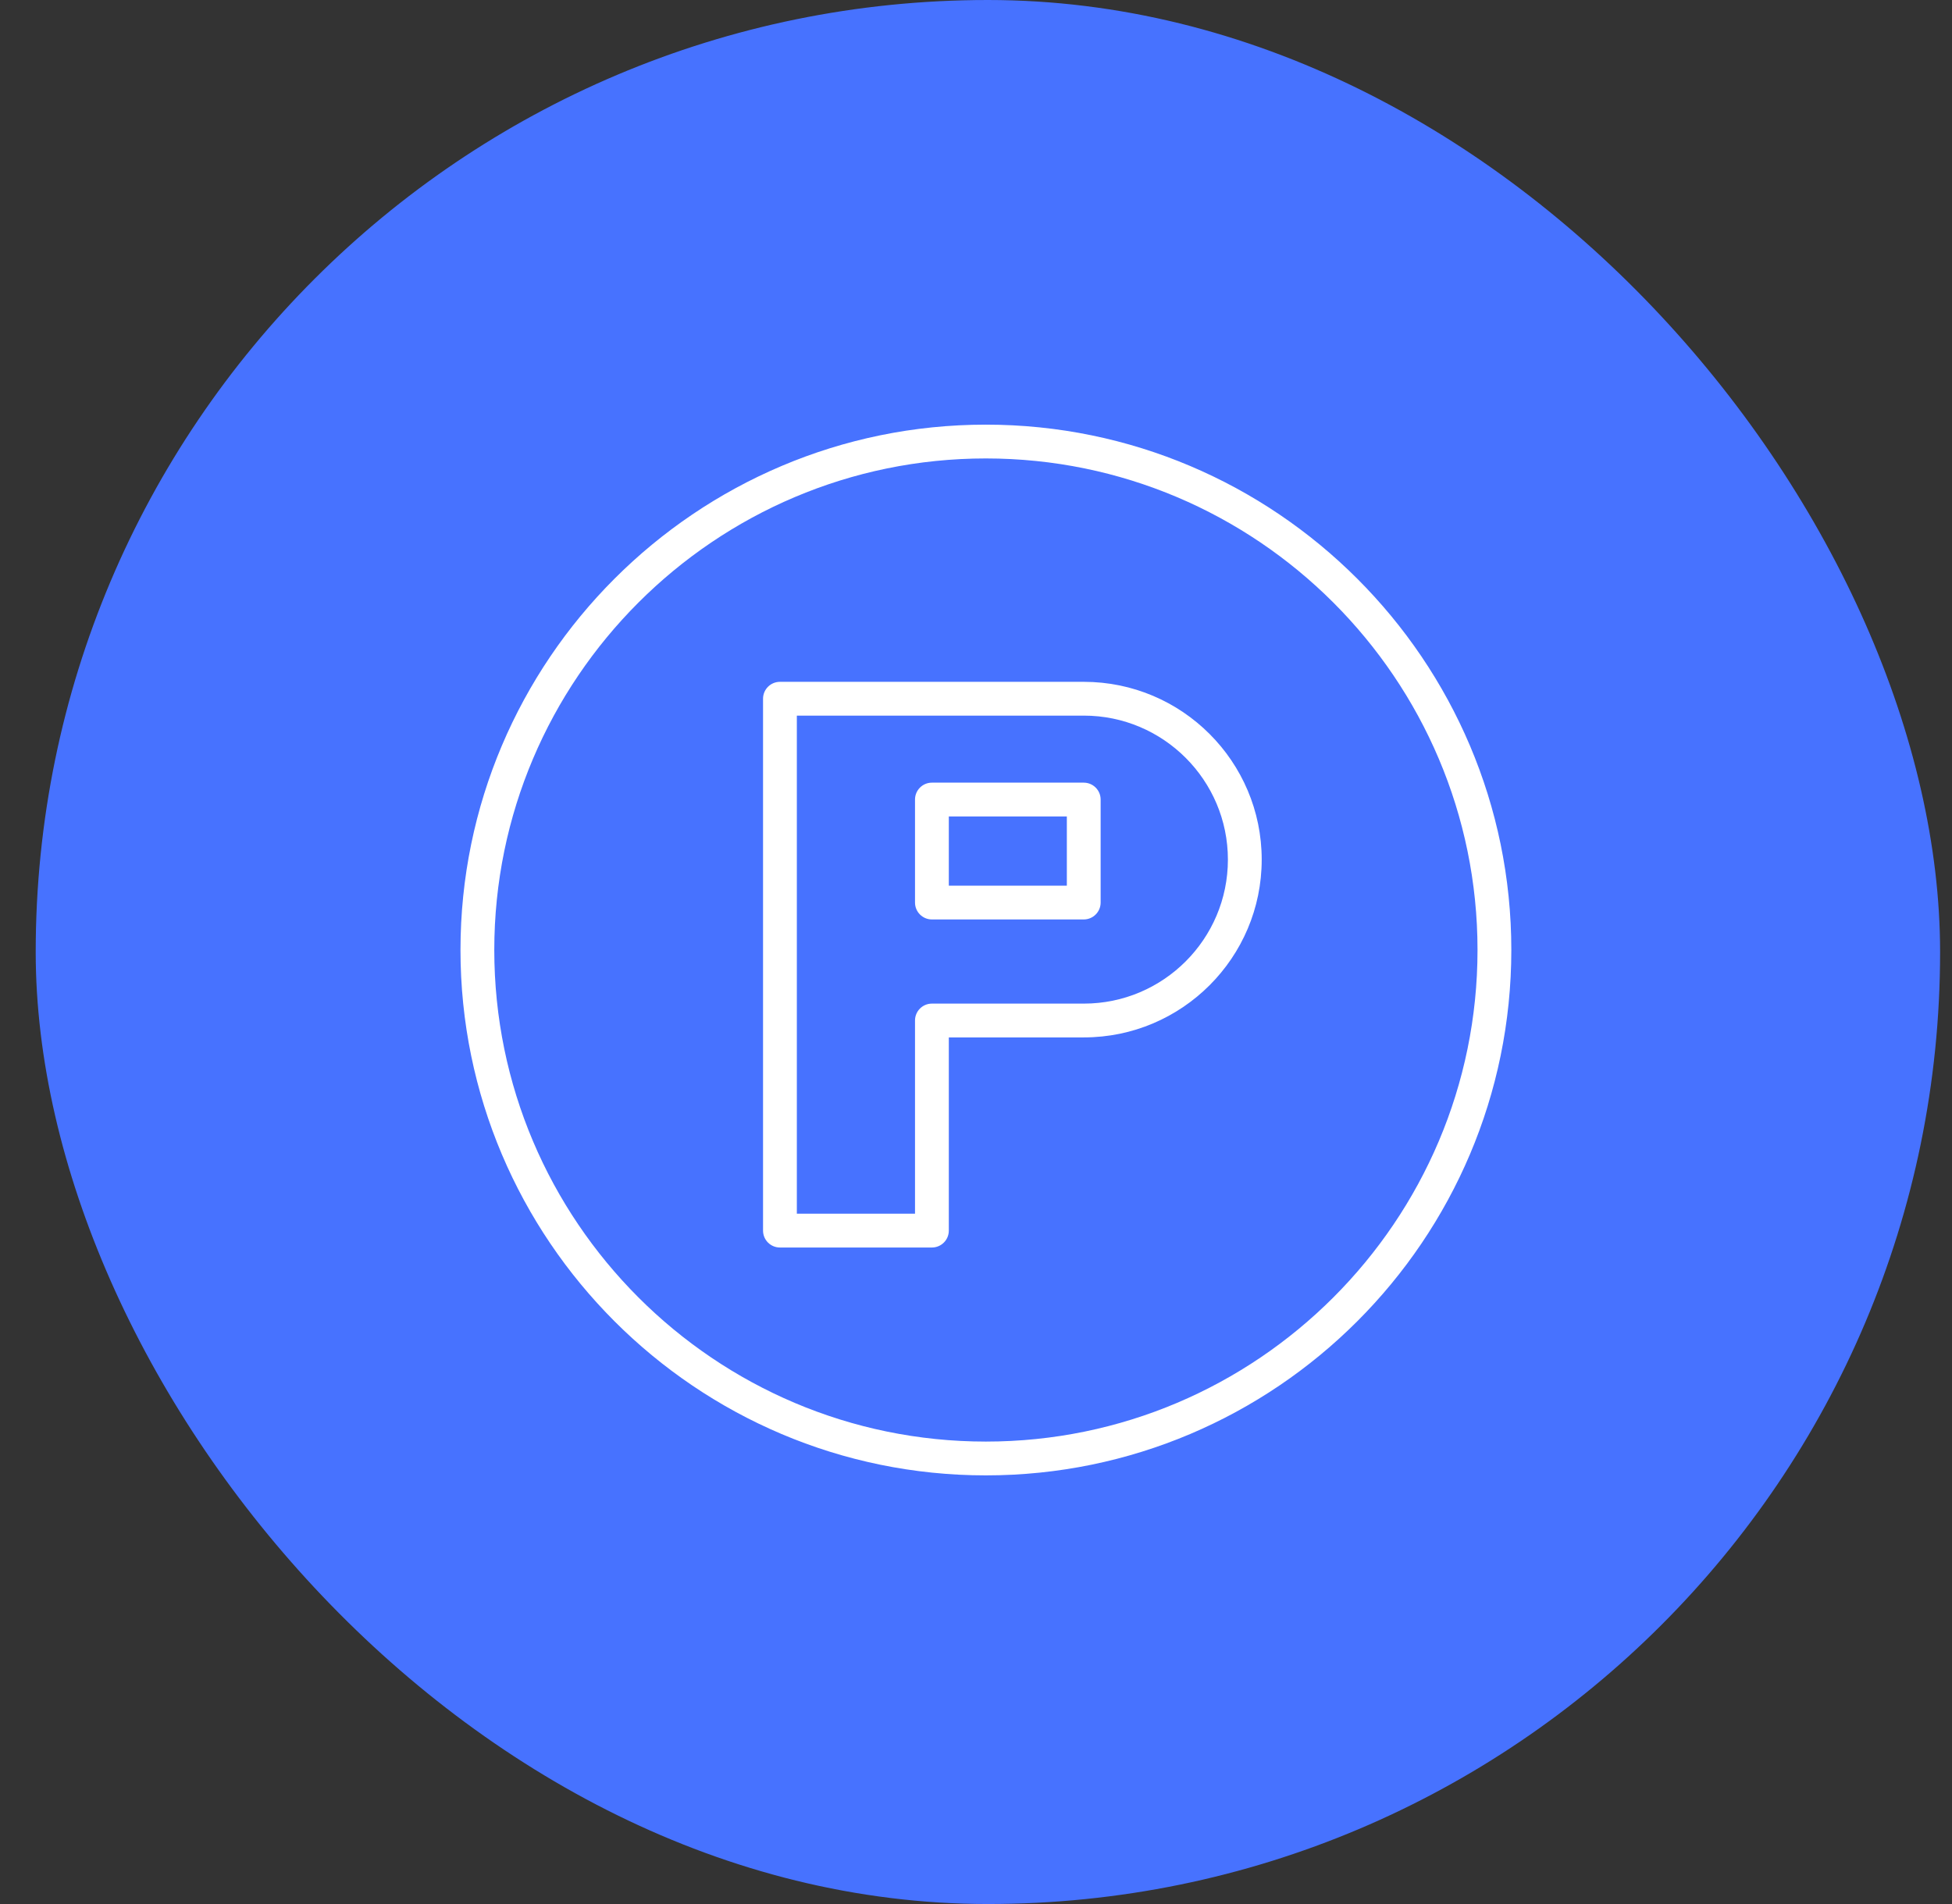
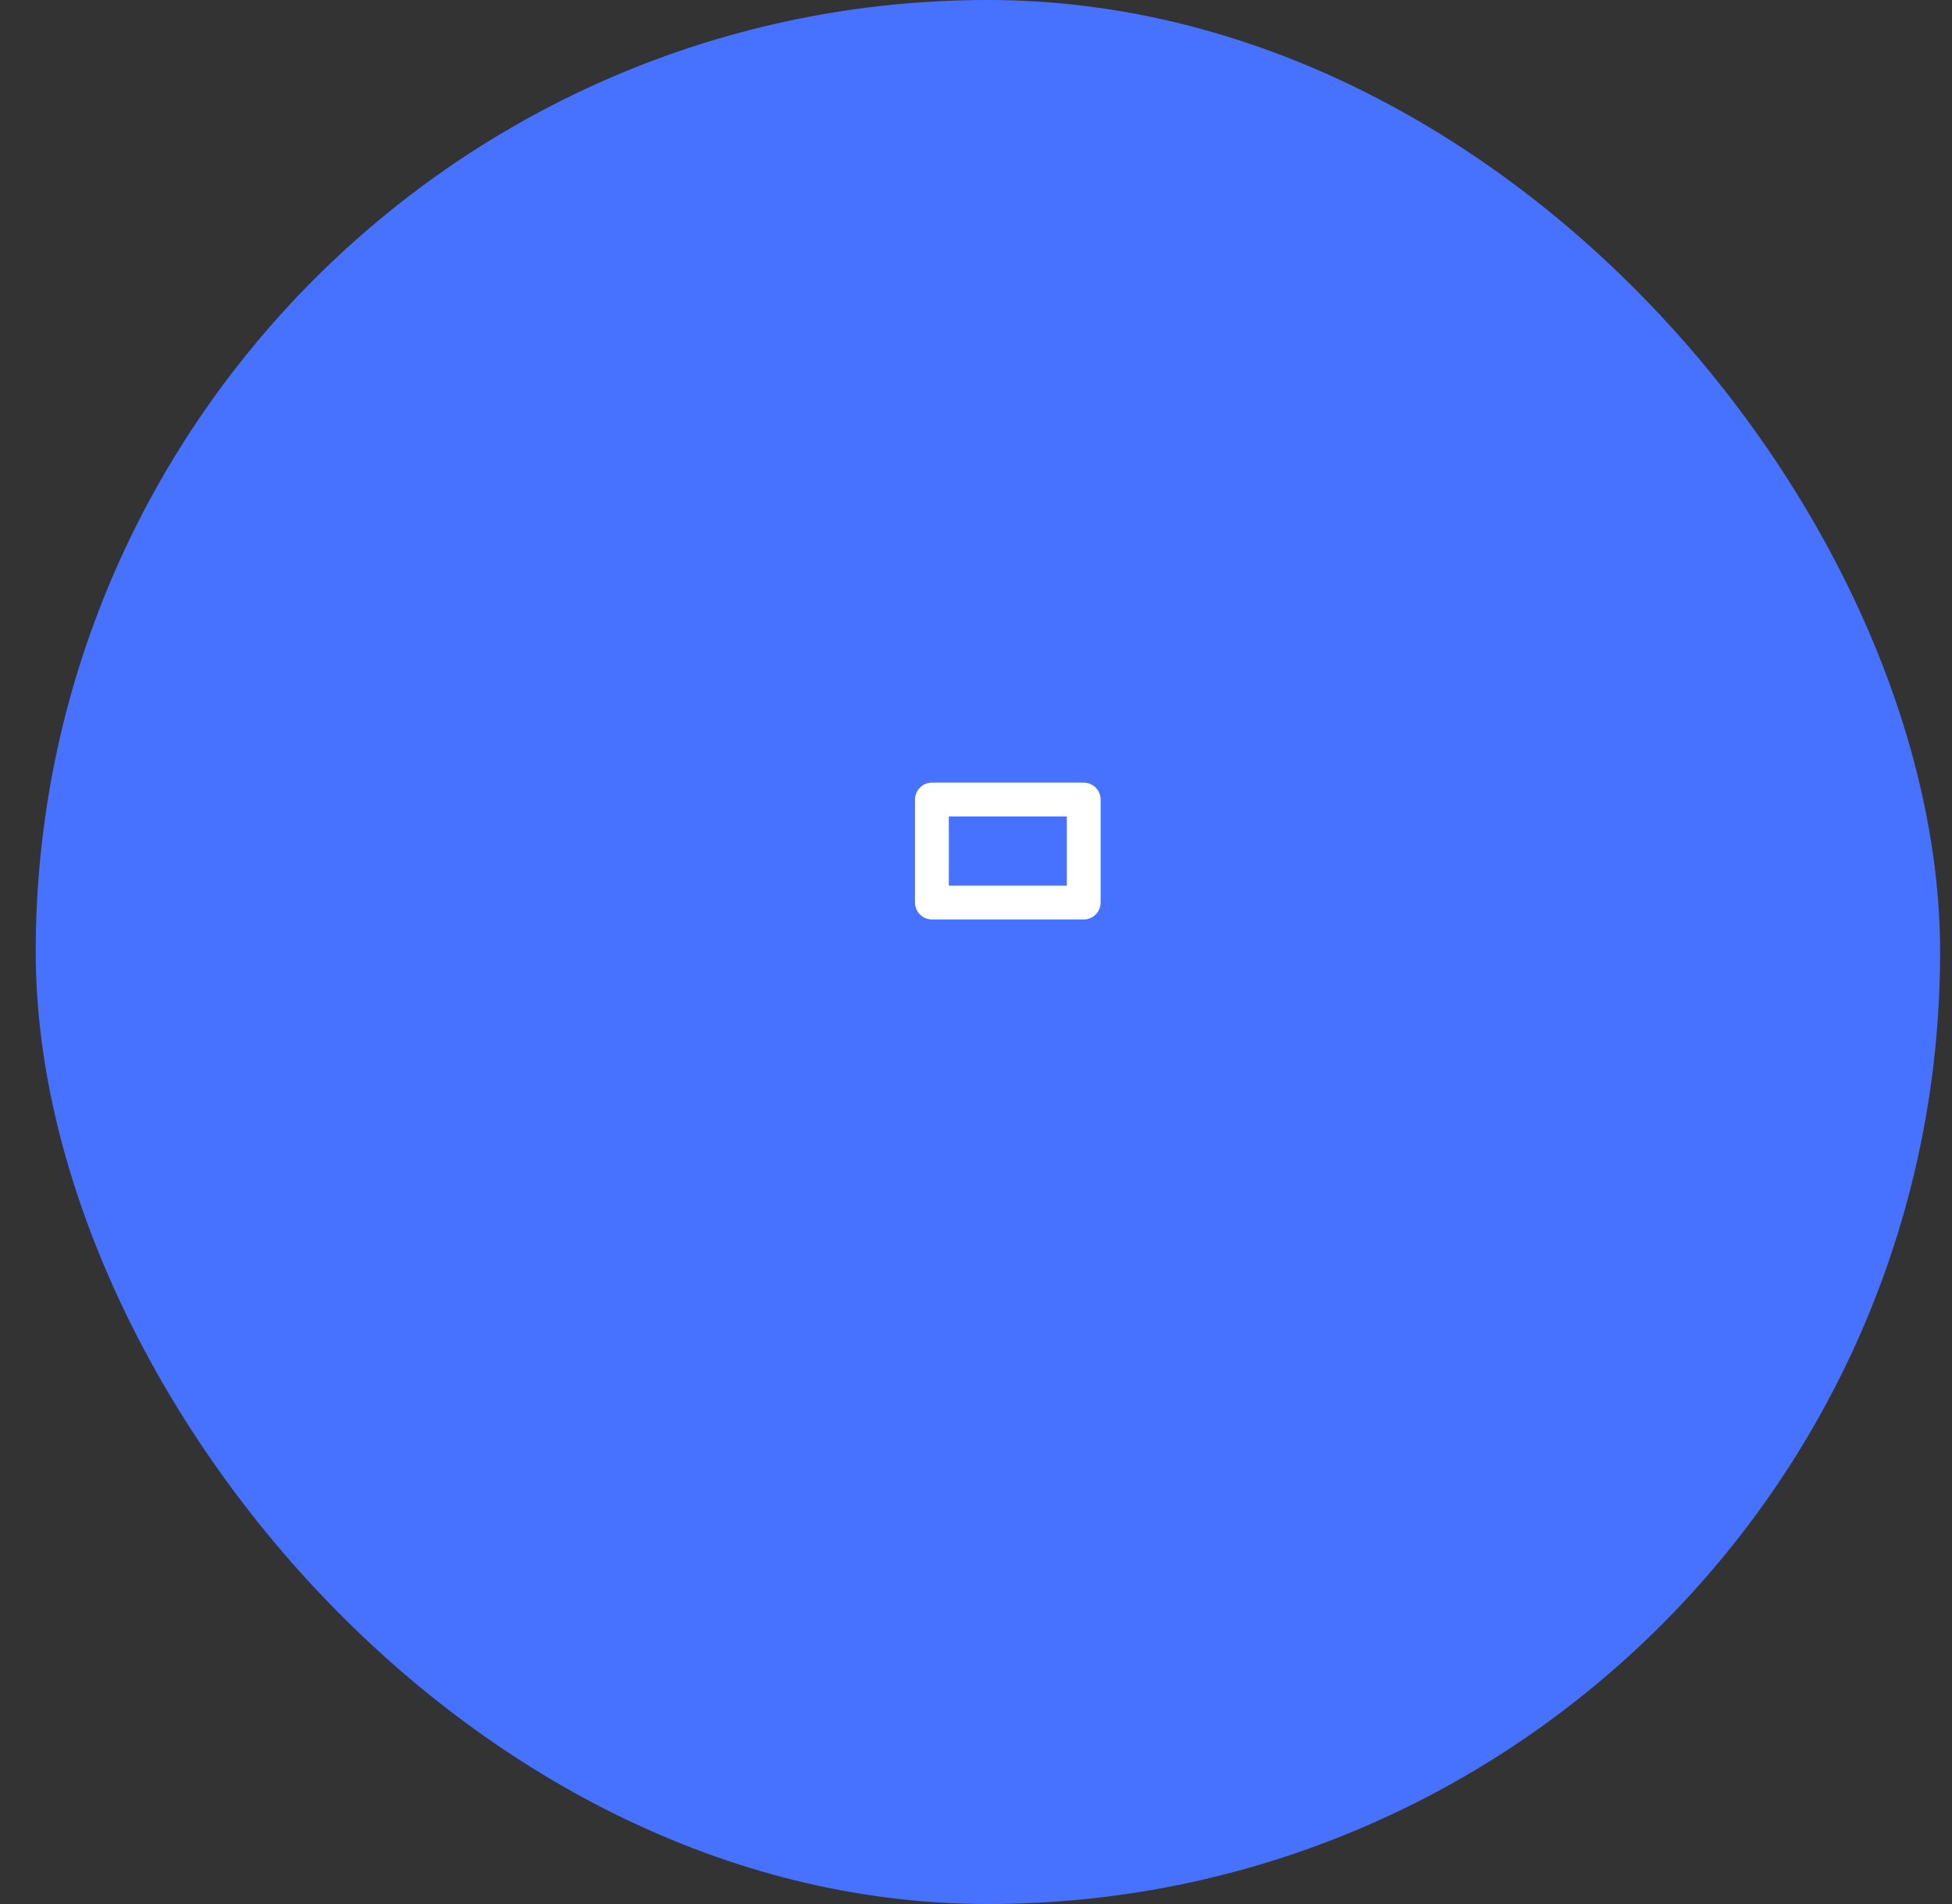
<svg xmlns="http://www.w3.org/2000/svg" width="41" height="40" viewBox="0 0 41 40" fill="none">
  <rect x="0" y="0" width="41" height="40" fill="#333333" stroke="none" />
  <rect x="0.75" width="40" height="40" rx="20" fill="#4772FF" />
-   <path d="M20.707 8.921C14.622 8.921 9.672 13.872 9.672 19.957C9.672 26.043 14.622 30.995 20.707 30.995C26.793 30.995 31.744 26.043 31.744 19.957C31.744 13.872 26.793 8.921 20.707 8.921ZM20.707 30.285C15.014 30.285 10.382 25.652 10.382 19.957C10.382 14.263 15.014 9.631 20.707 9.631C26.401 9.631 31.034 14.263 31.034 19.957C31.034 25.652 26.401 30.285 20.707 30.285Z" fill="white" />
-   <path d="M22.766 14.324H16.382C16.186 14.324 16.027 14.483 16.027 14.679V25.853C16.027 26.049 16.186 26.208 16.382 26.208H19.574C19.77 26.208 19.929 26.049 19.929 25.853V21.794H22.766C24.825 21.794 26.501 20.119 26.501 18.059C26.501 15.999 24.825 14.324 22.766 14.324ZM22.766 21.084H19.574C19.378 21.084 19.219 21.243 19.219 21.439V25.498H16.737V15.034H22.766C24.434 15.034 25.791 16.391 25.791 18.059C25.791 19.727 24.434 21.084 22.766 21.084Z" fill="white" />
  <path d="M22.763 16.442H19.574C19.378 16.442 19.219 16.601 19.219 16.797V18.961C19.219 19.157 19.378 19.316 19.574 19.316H22.763C22.959 19.316 23.118 19.157 23.118 18.961V16.797C23.118 16.601 22.959 16.442 22.763 16.442ZM22.408 18.606H19.929V17.152H22.408V18.606Z" fill="white" />
</svg>